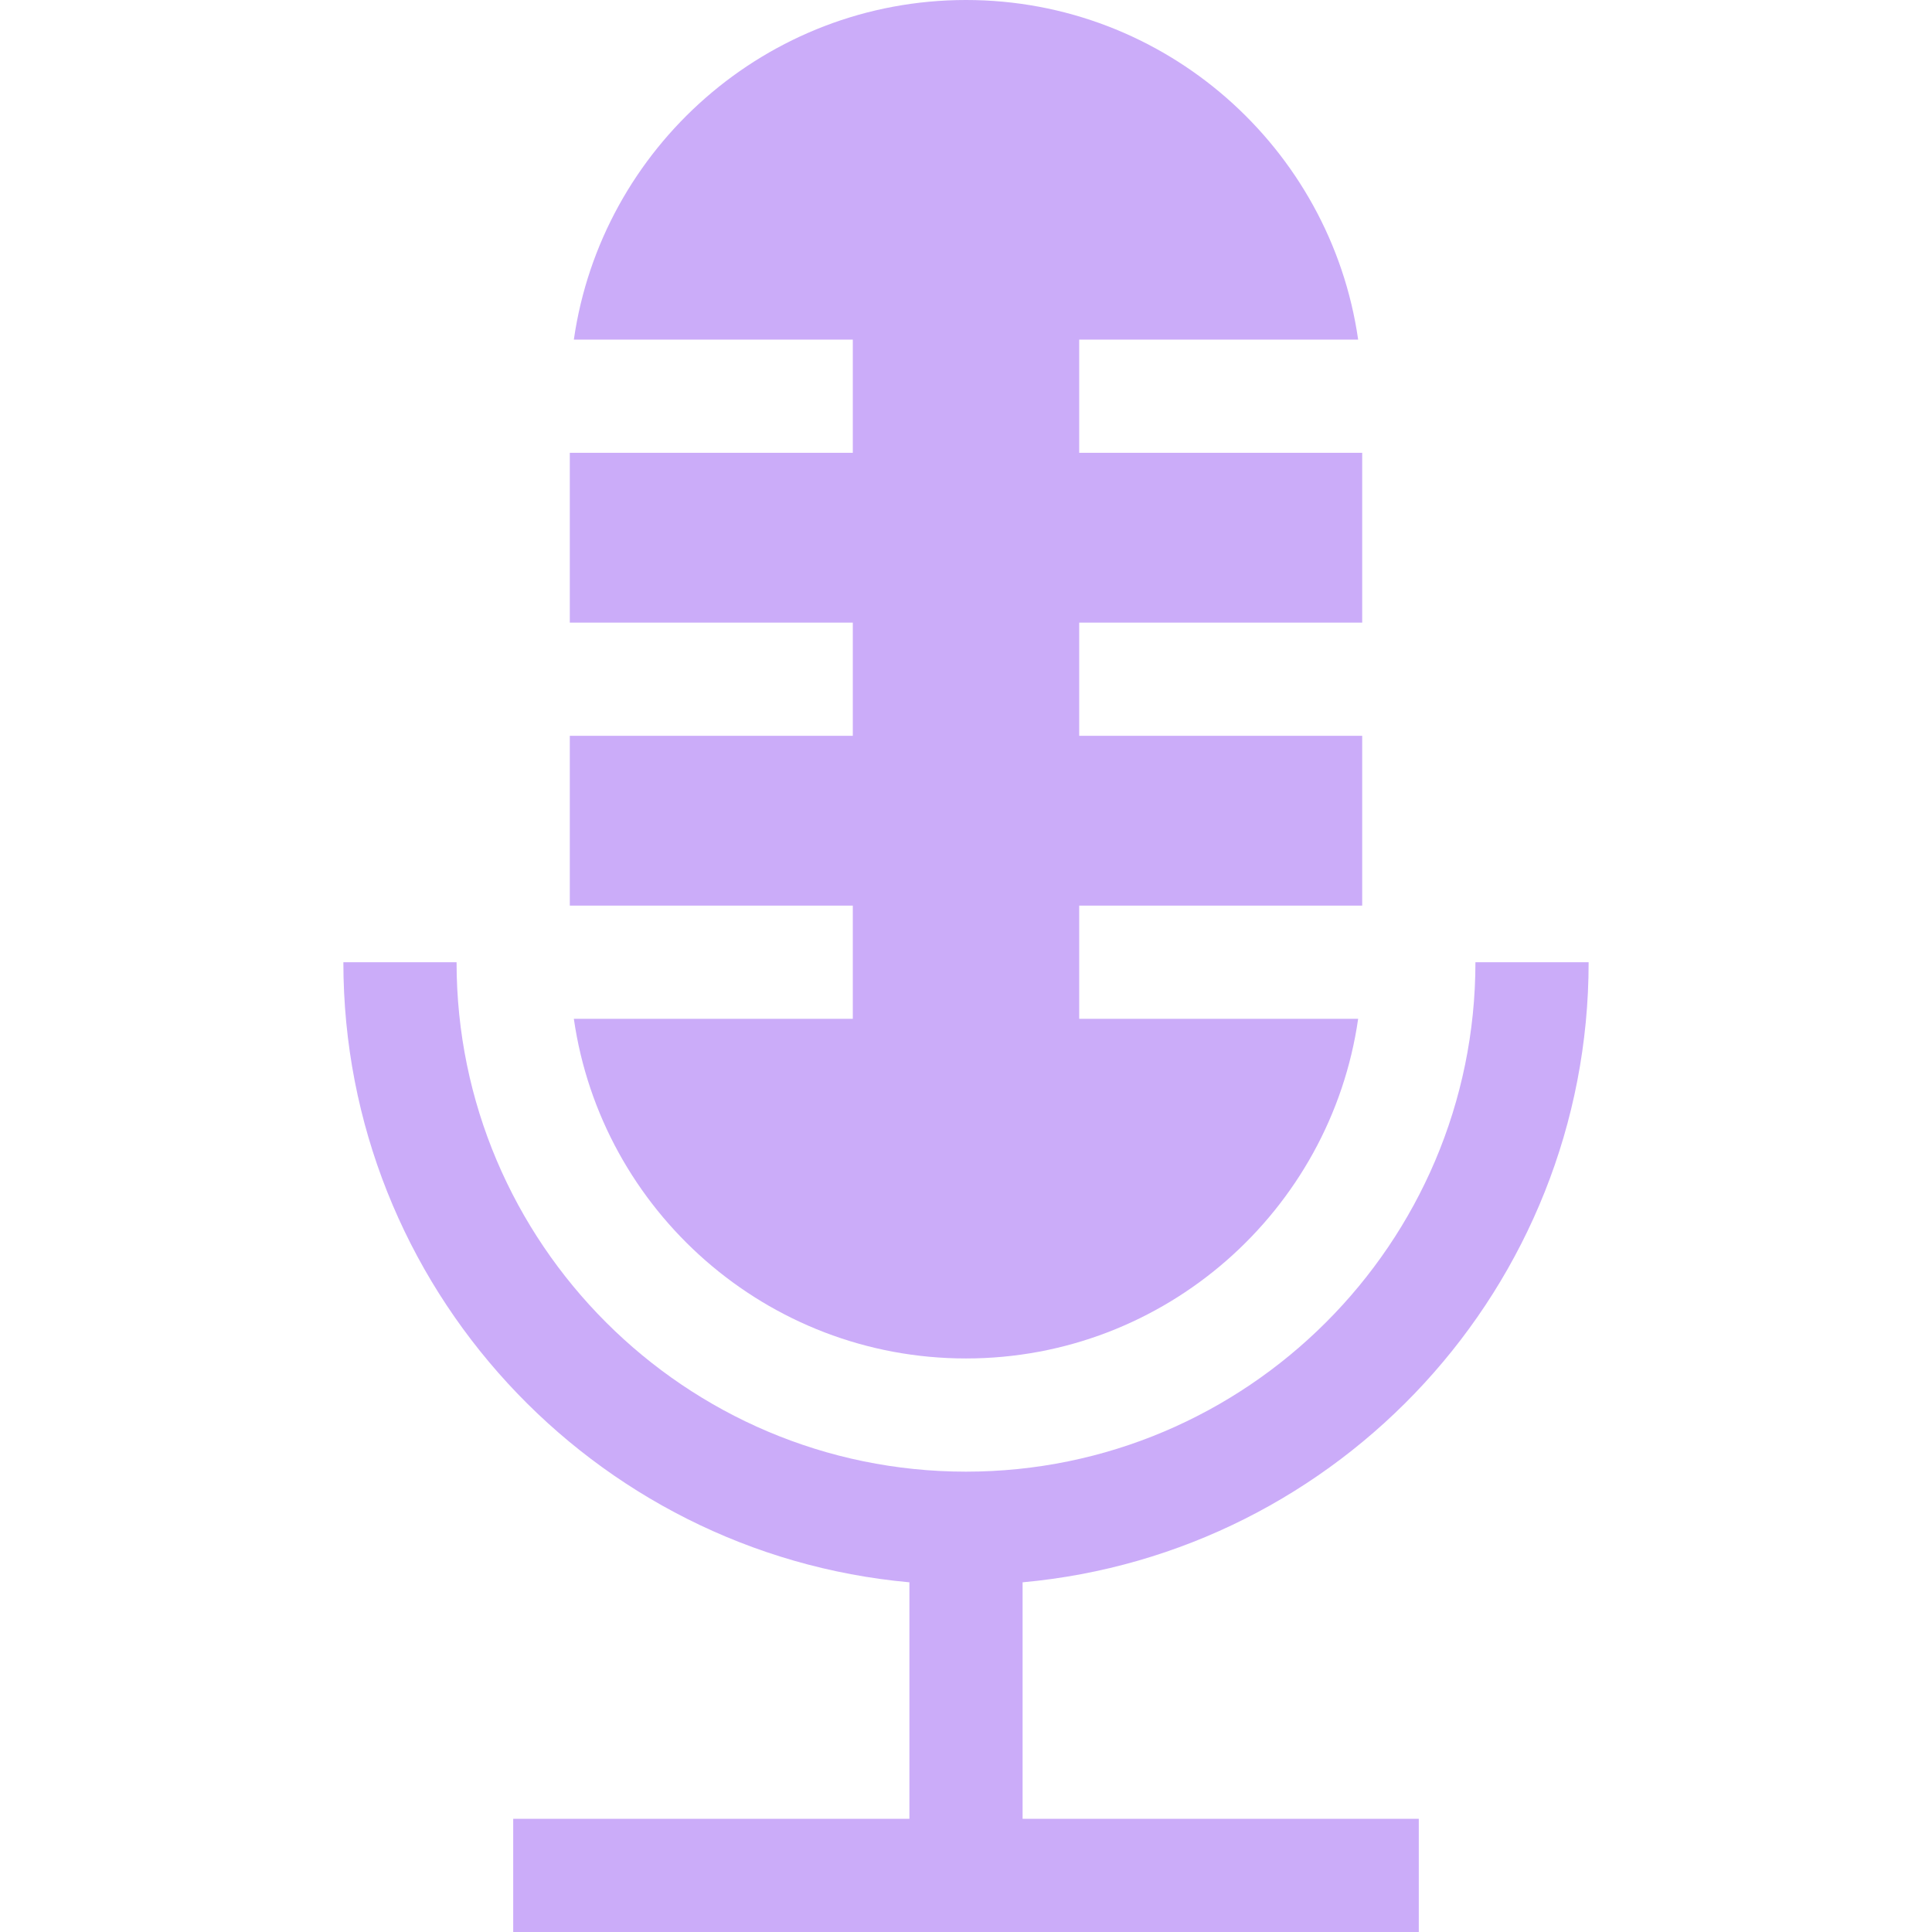
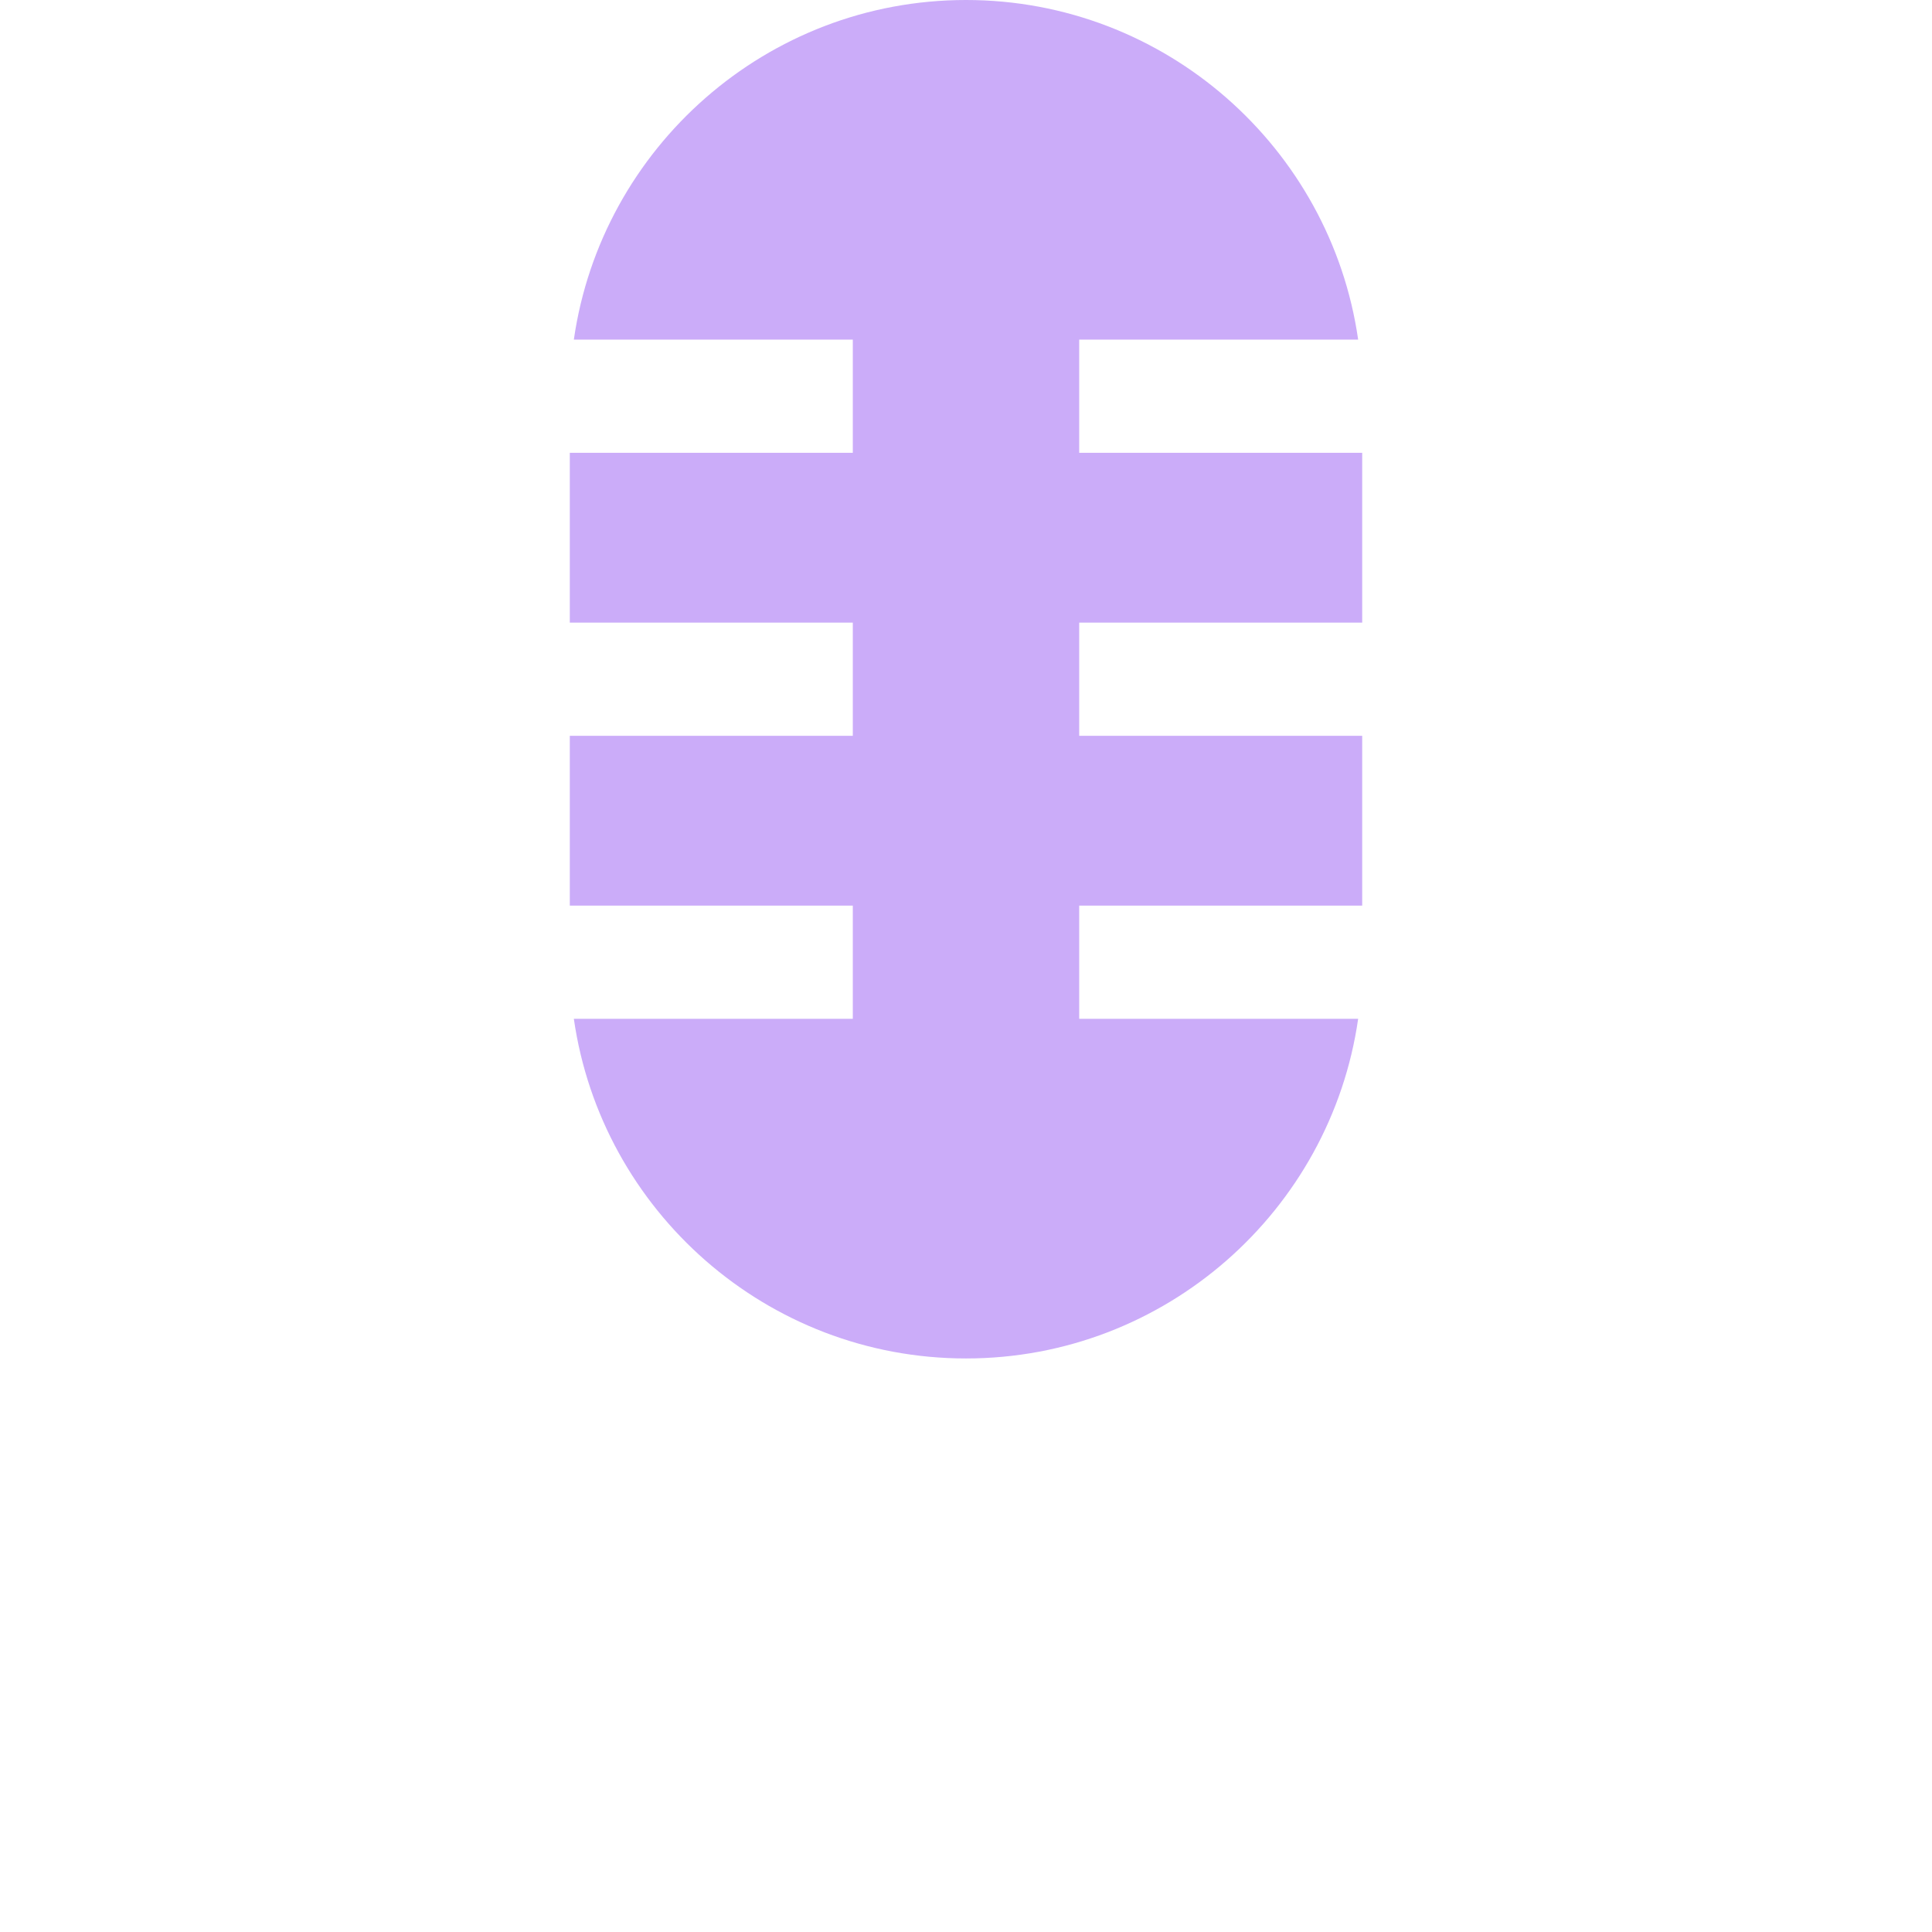
<svg xmlns="http://www.w3.org/2000/svg" width="44" height="44" viewBox="0 0 44 44" fill="none">
  <path d="M19.422 23.203H13.069C13.696 27.57 17.462 30.938 22 30.938C26.538 30.938 30.304 27.57 30.931 23.203H24.578V20.625H31.023V16.758H24.578V14.18H31.023V10.312H24.578V7.734H30.931C30.304 3.367 26.538 0 22 0C17.462 0 13.696 3.367 13.069 7.734H19.422V10.312H12.977V14.18H19.422V16.758H12.977V20.625H19.422V23.203Z" fill="#CBACF9" />
-   <path d="M23.289 36.036C30.506 35.382 36.18 29.298 36.18 21.914C35.853 21.914 34.336 21.914 33.602 21.914C33.602 28.318 28.391 33.516 22 33.516C15.603 33.516 10.398 28.311 10.398 21.914H7.82C7.82 29.298 13.494 35.382 20.711 36.036V41.422H11.688V44H32.312V41.422H23.289V36.036Z" fill="#CBACF9" />
</svg>